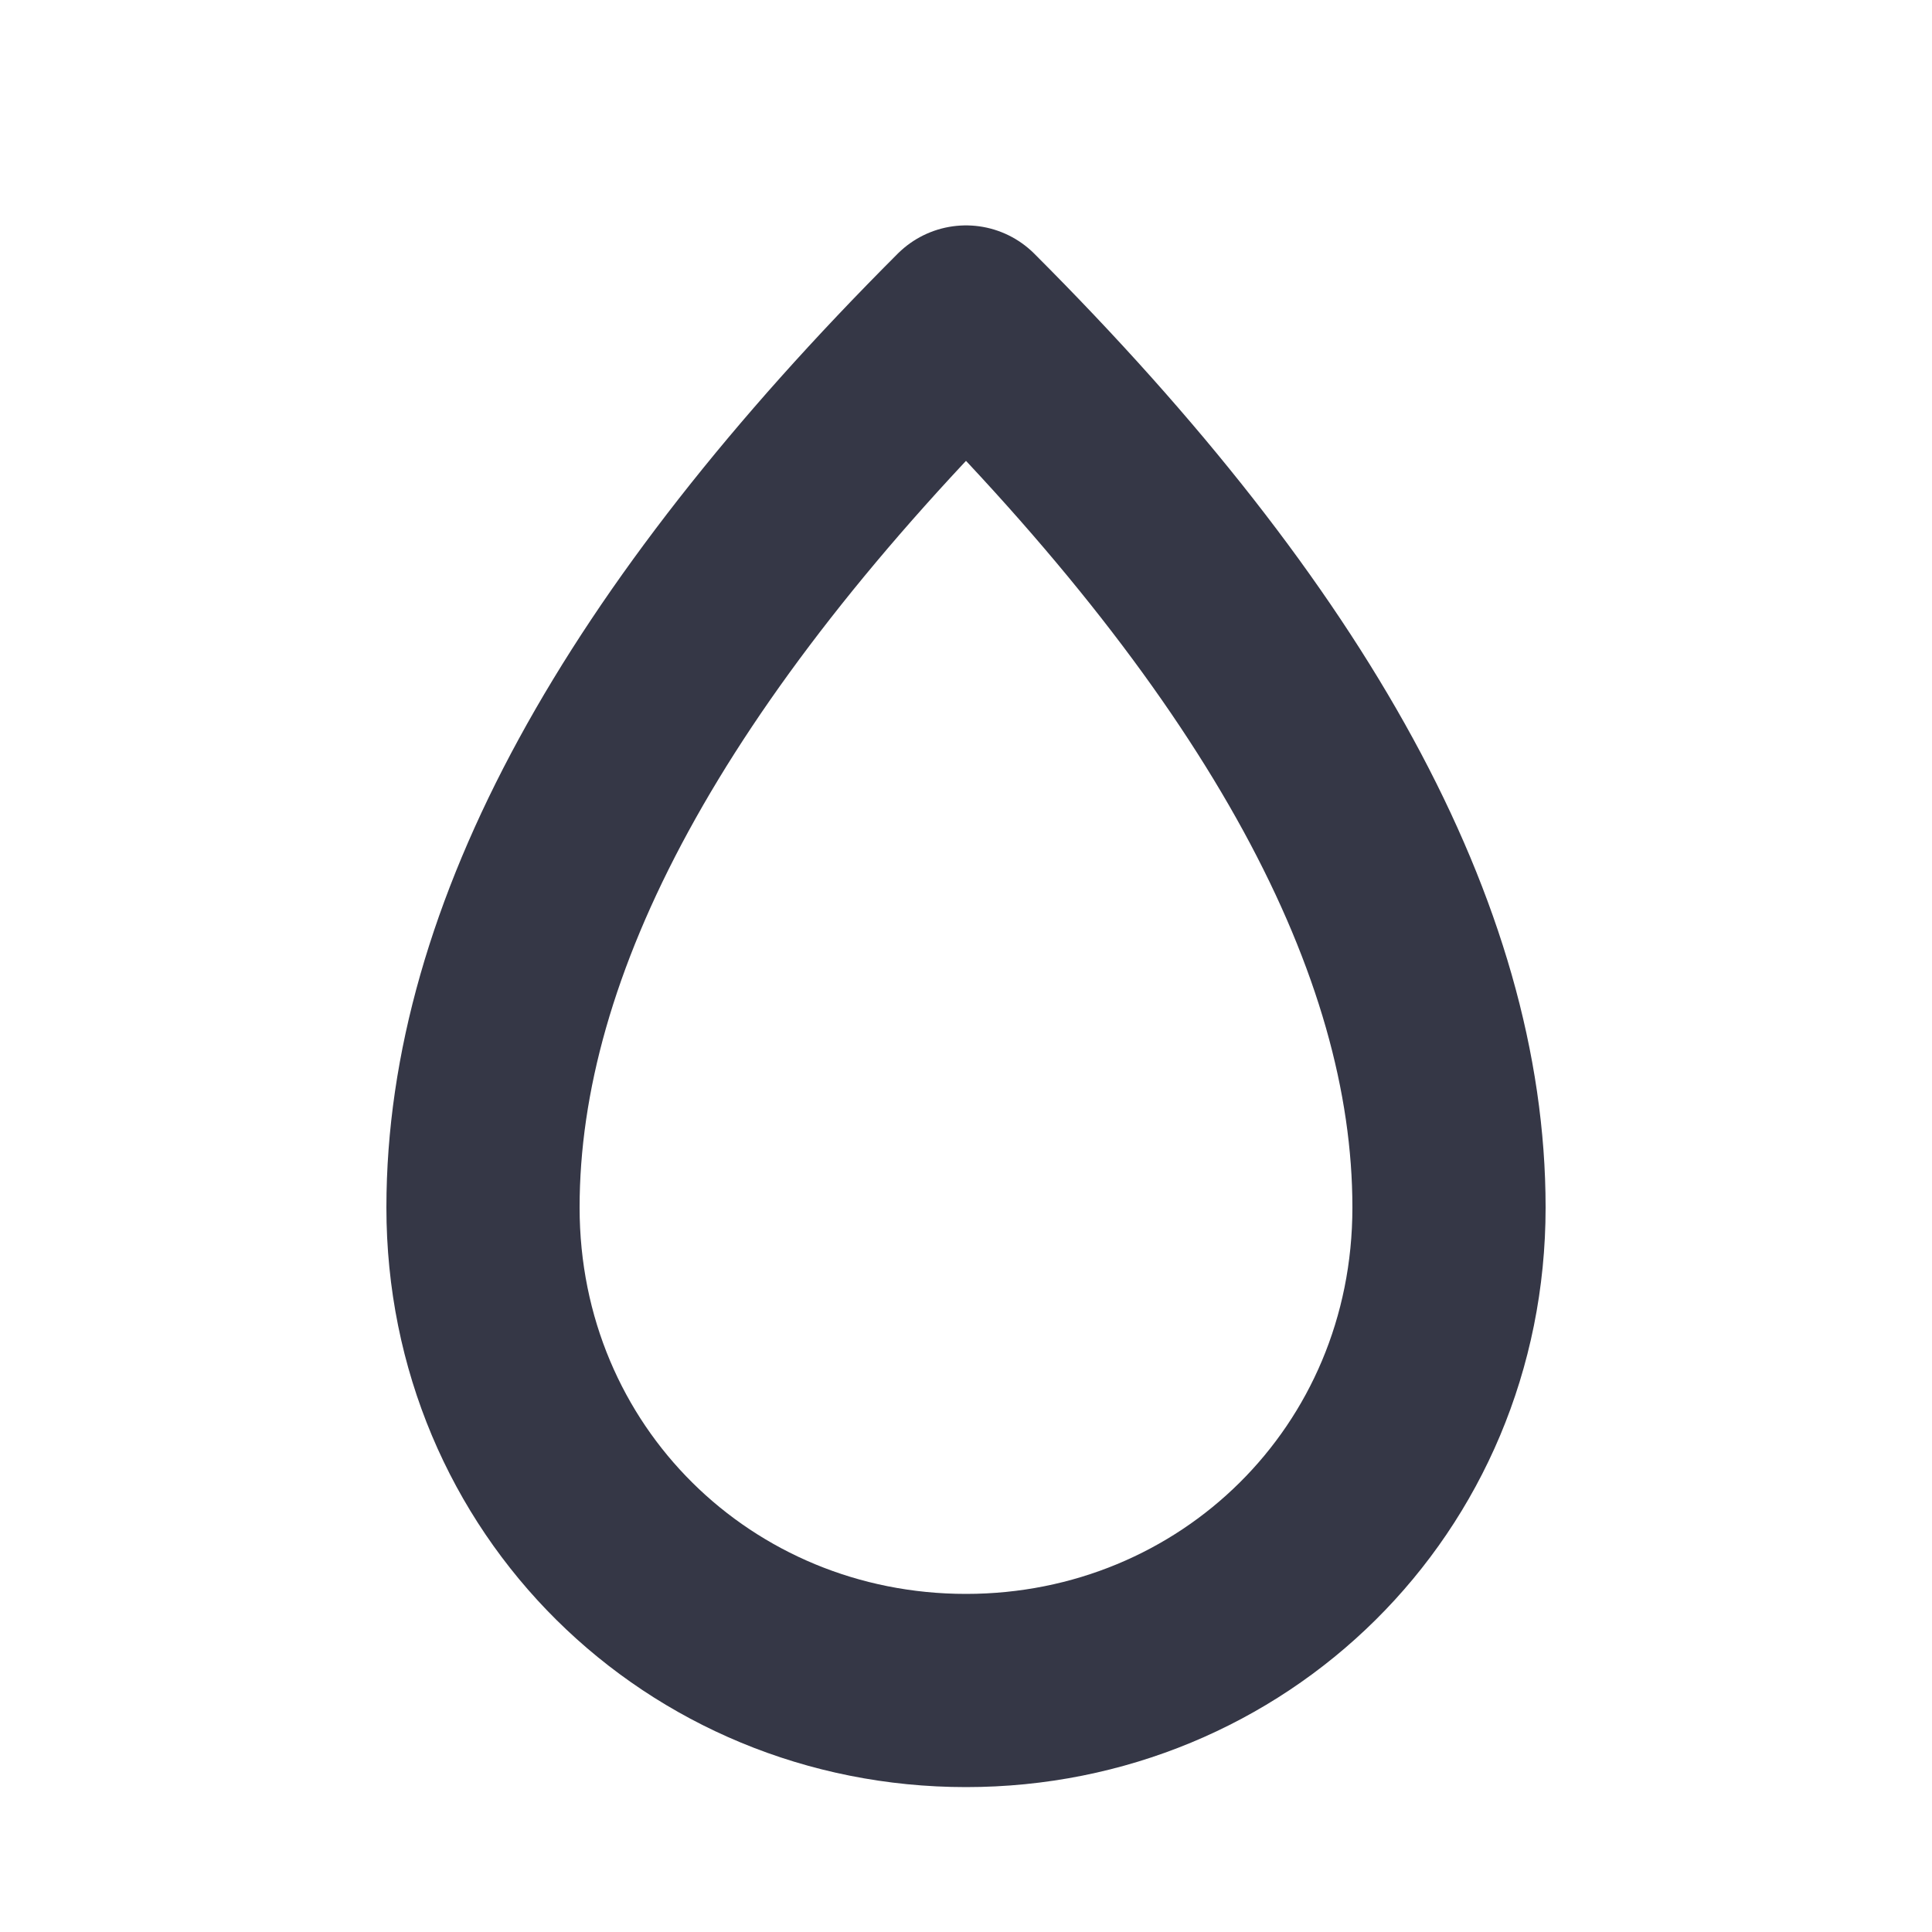
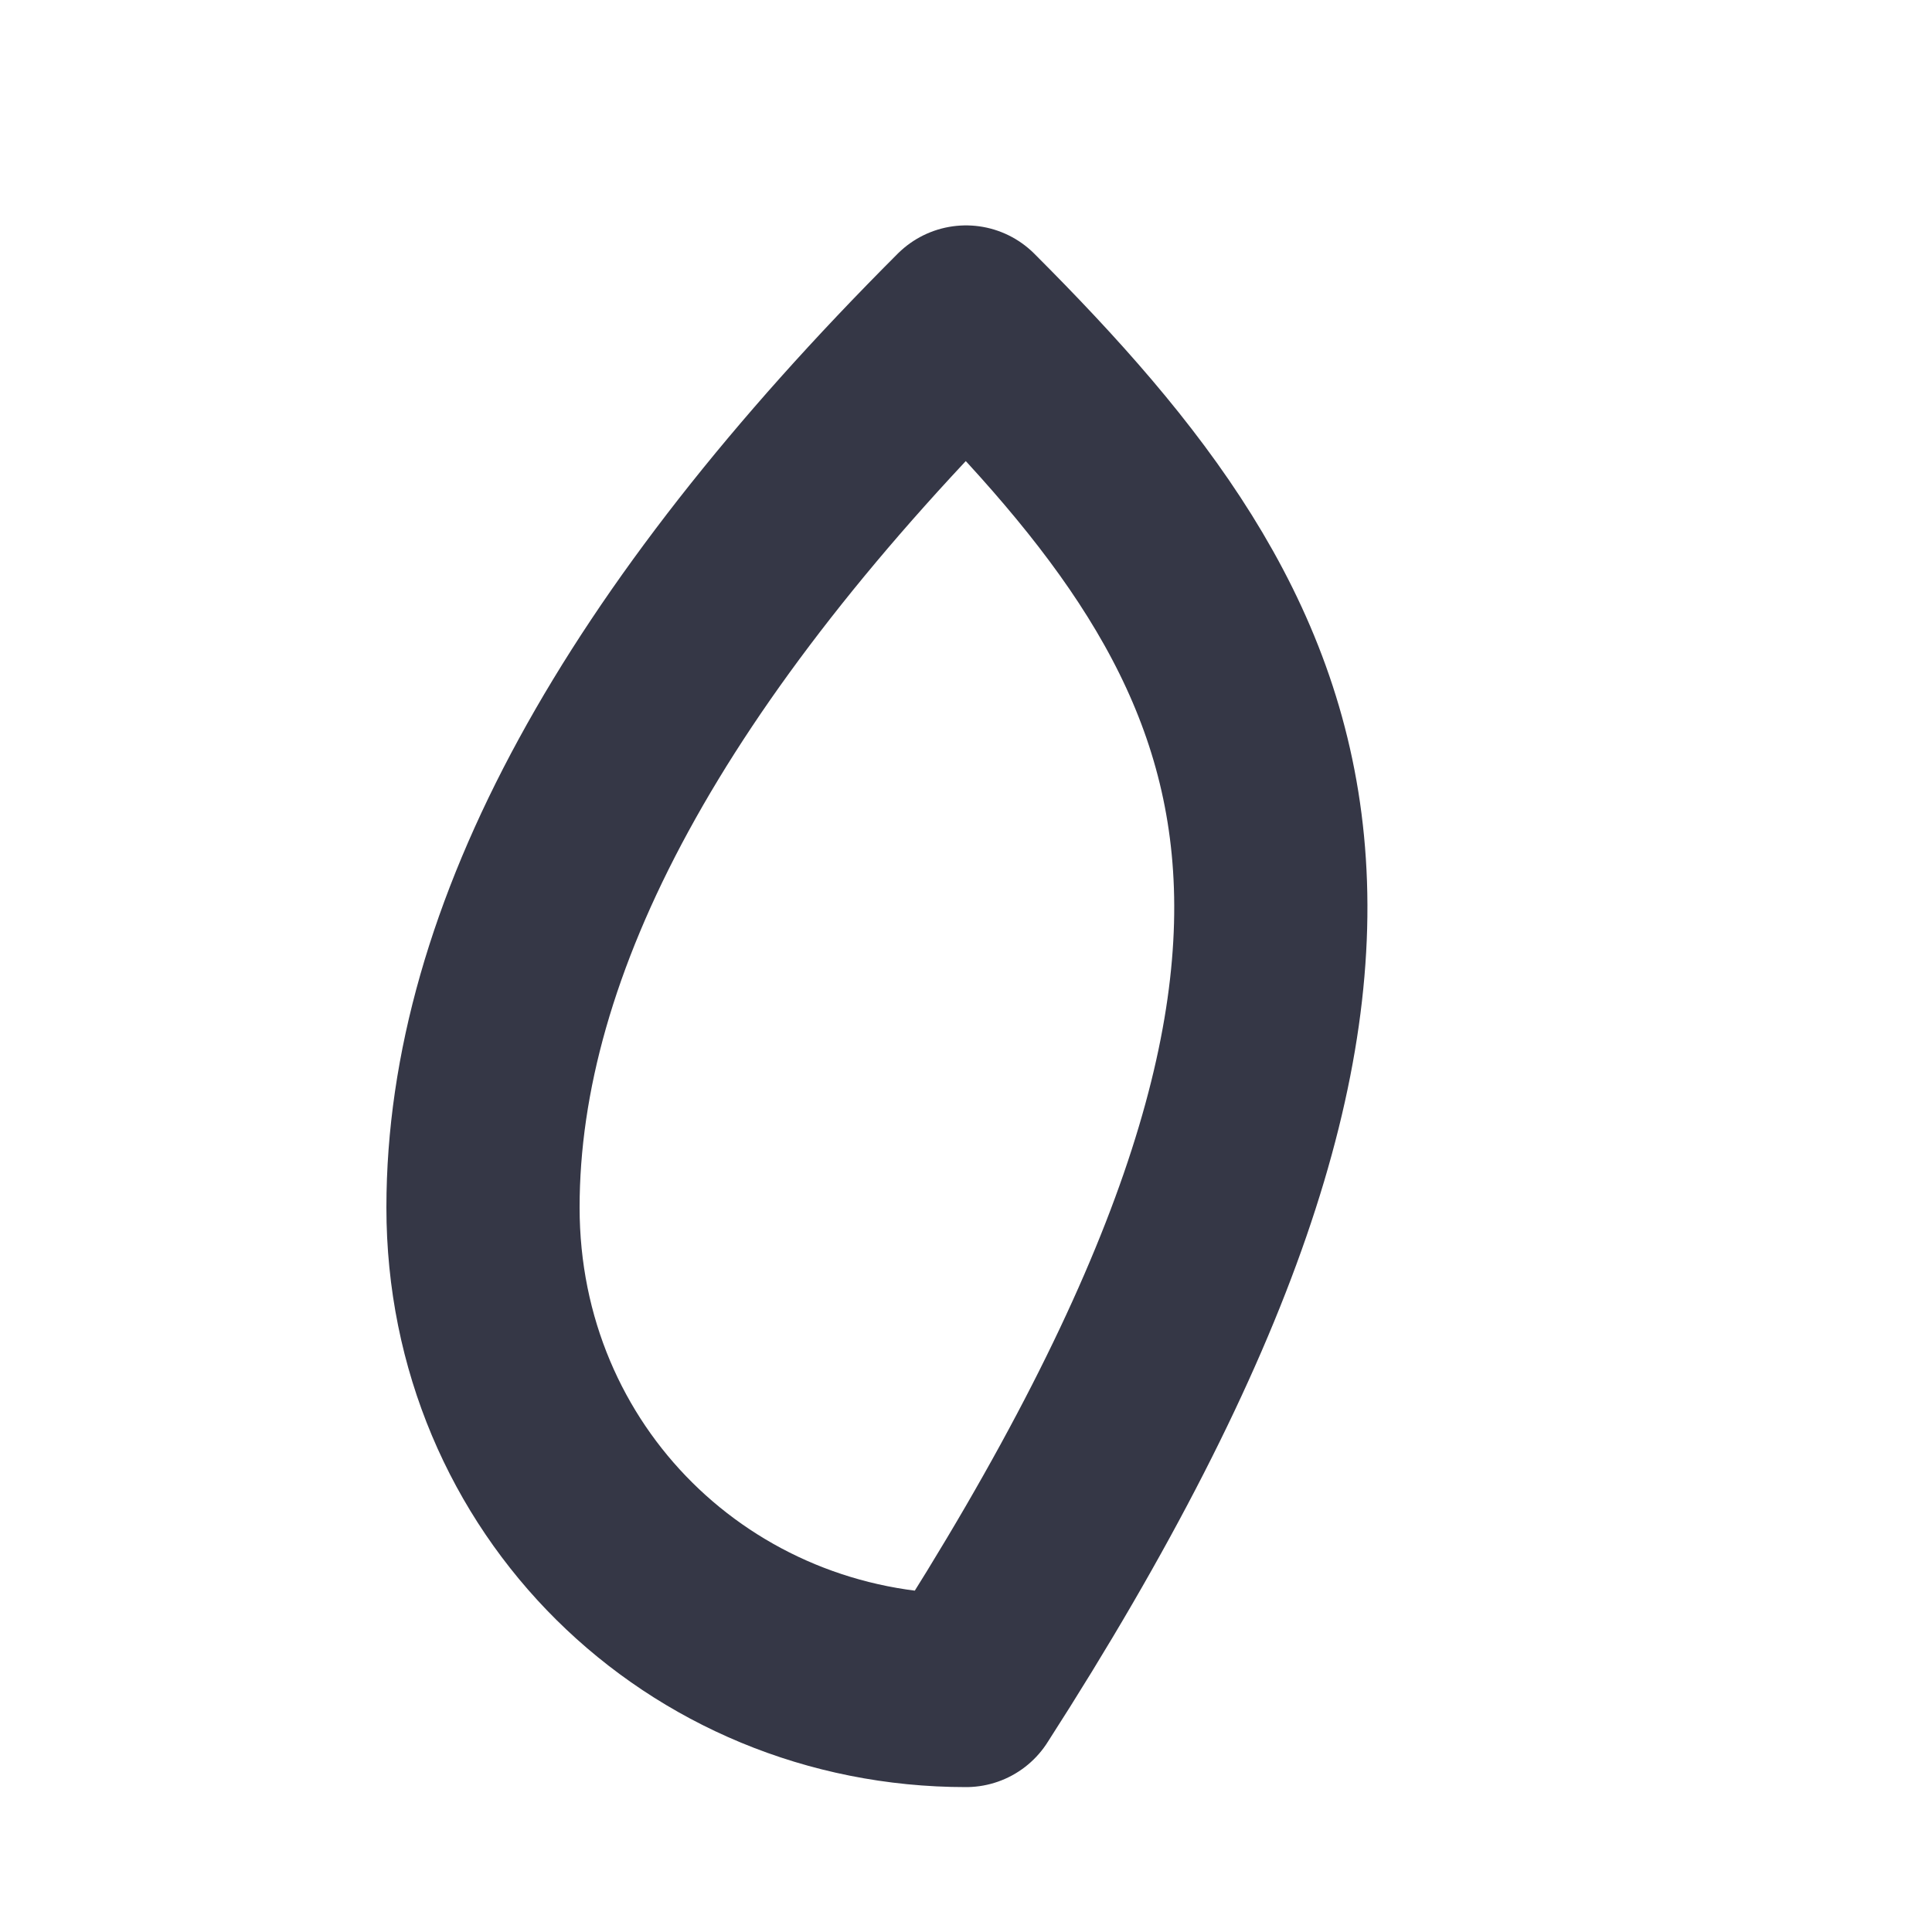
<svg xmlns="http://www.w3.org/2000/svg" role="img" width="40px" height="40px" viewBox="0 0 24 24" aria-labelledby="dropIconTitle" stroke="#353746" stroke-width="2.4" stroke-linecap="round" stroke-linejoin="round" fill="none" color="#353746">
  <title id="dropIconTitle">Drop</title>
-   <path d="M12,21 C15.314,21 18,18.39 18,15 C18,11.667 16,8 12,4 C8,8 6,11.667 6,15 C6,18.39 8.686,21 12,21 Z" />
+   <path d="M12,21 C18,11.667 16,8 12,4 C8,8 6,11.667 6,15 C6,18.39 8.686,21 12,21 Z" />
</svg>